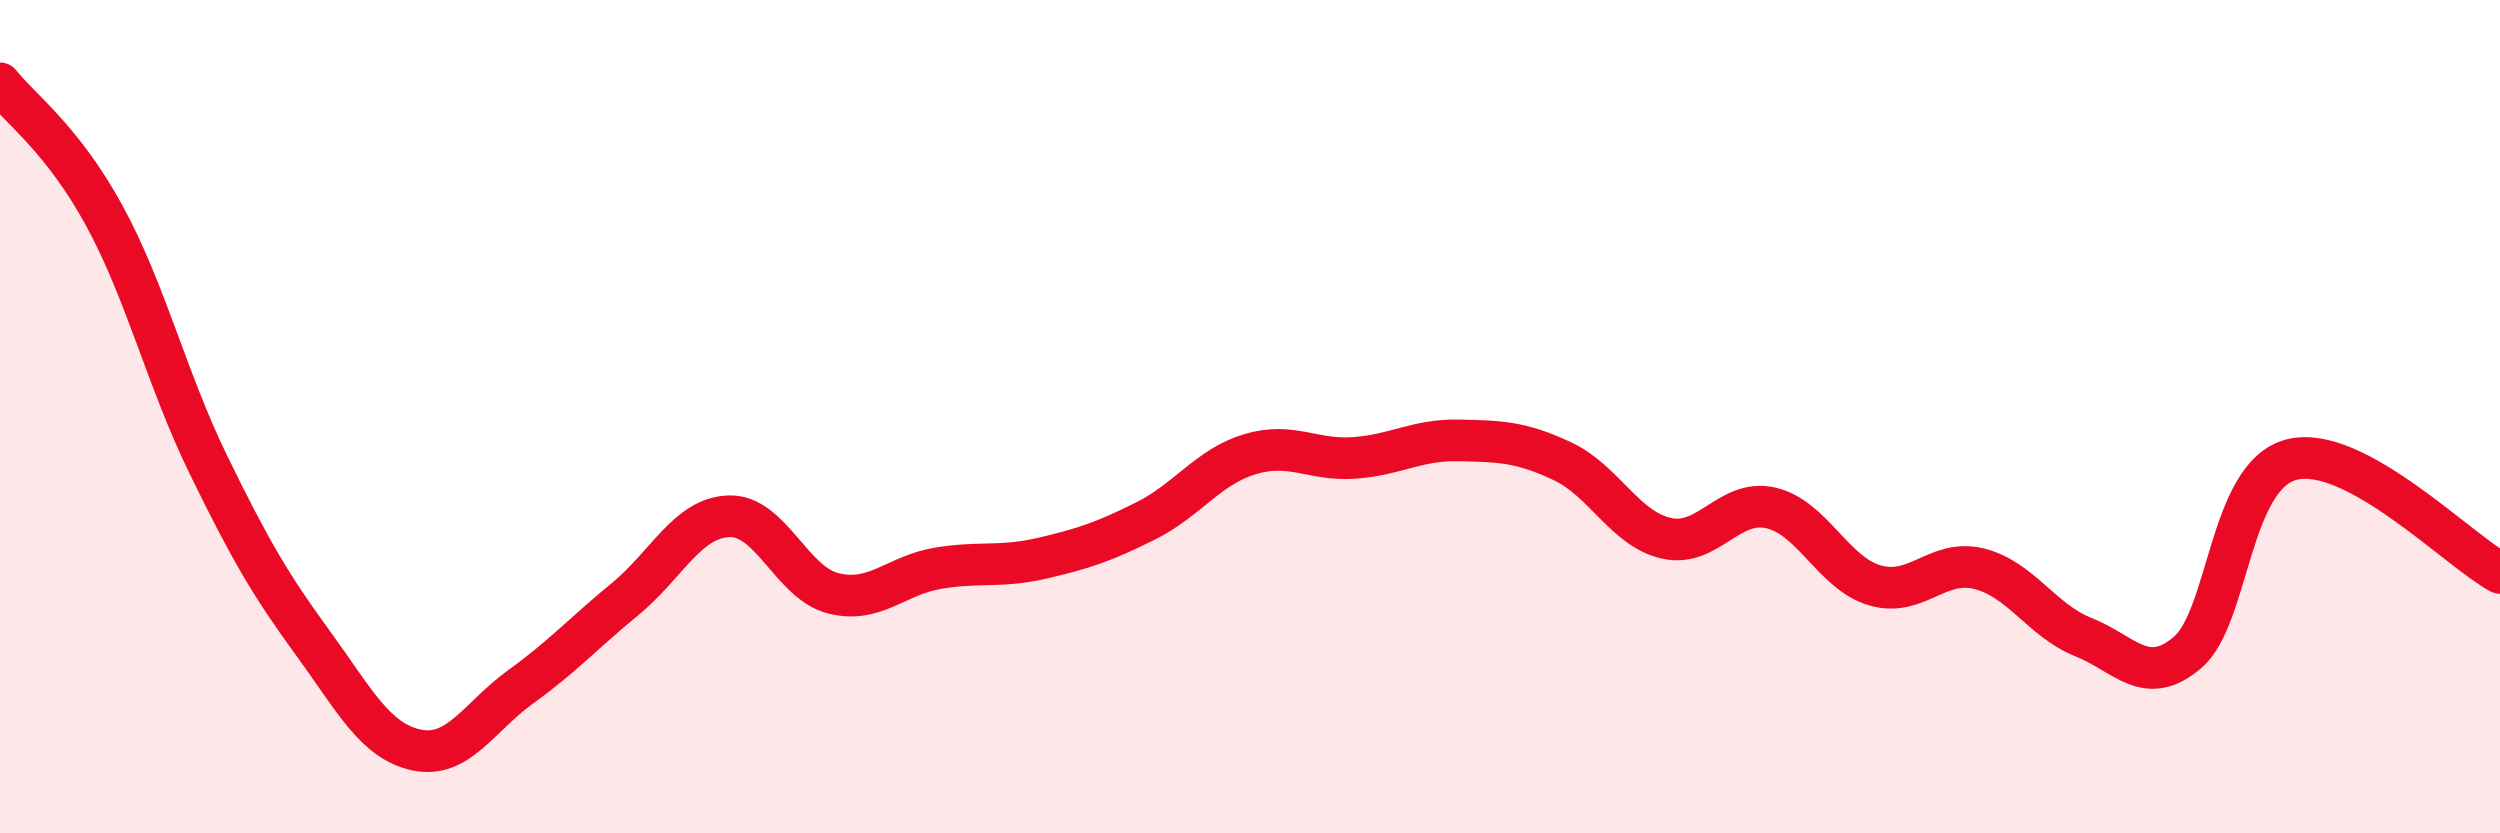
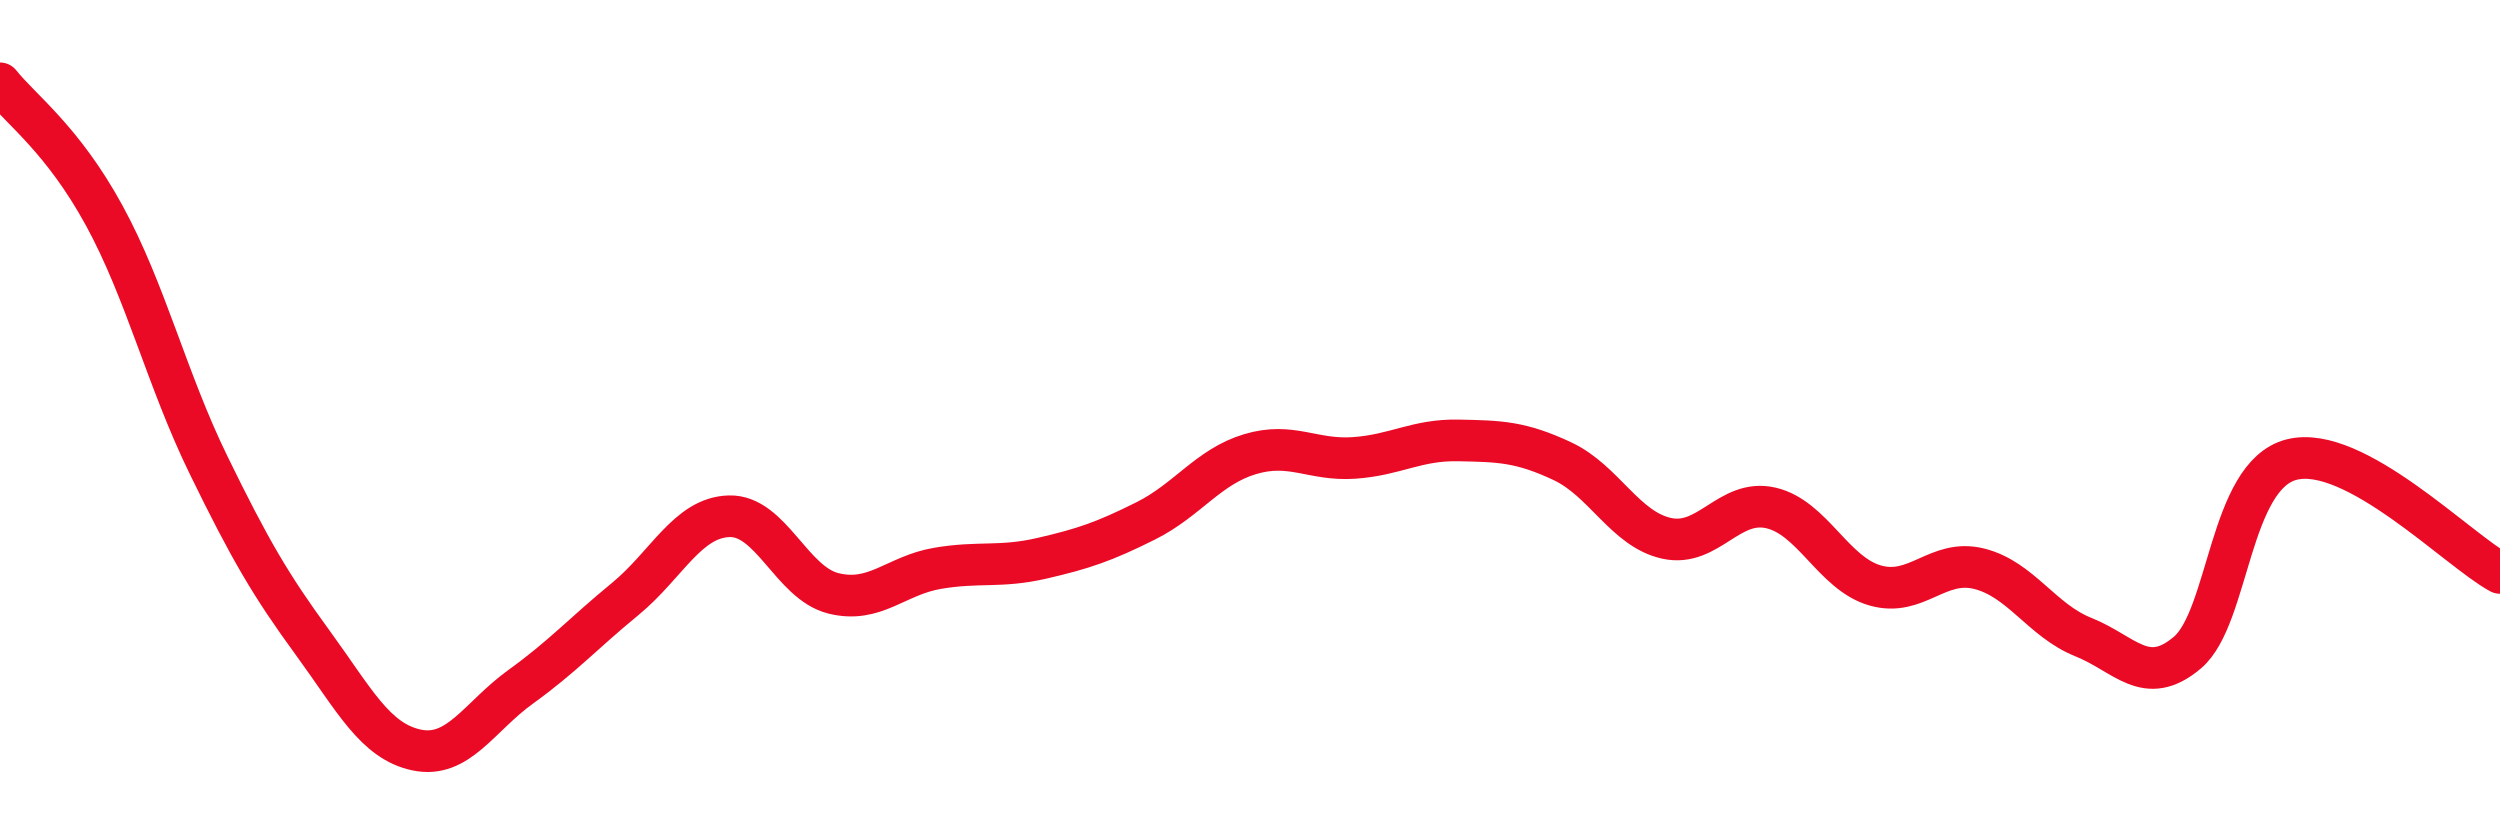
<svg xmlns="http://www.w3.org/2000/svg" width="60" height="20" viewBox="0 0 60 20">
-   <path d="M 0,2 C 0.5,2.63 1.5,3.34 2.5,5.17 C 3.5,7 4,9.1 5,11.15 C 6,13.2 6.5,14.05 7.5,15.42 C 8.5,16.79 9,17.79 10,18 C 11,18.21 11.5,17.2 12.5,16.48 C 13.5,15.76 14,15.2 15,14.38 C 16,13.56 16.5,12.42 17.5,12.39 C 18.5,12.36 19,13.99 20,14.24 C 21,14.49 21.5,13.81 22.5,13.64 C 23.5,13.47 24,13.63 25,13.4 C 26,13.17 26.5,13 27.5,12.5 C 28.5,12 29,11.2 30,10.9 C 31,10.6 31.5,11.06 32.5,10.99 C 33.5,10.92 34,10.55 35,10.57 C 36,10.59 36.5,10.6 37.5,11.07 C 38.5,11.54 39,12.7 40,12.92 C 41,13.14 41.5,11.96 42.5,12.19 C 43.5,12.42 44,13.76 45,14.05 C 46,14.34 46.5,13.4 47.5,13.65 C 48.5,13.9 49,14.89 50,15.29 C 51,15.69 51.5,16.51 52.5,15.66 C 53.5,14.81 53.5,11.41 55,11.03 C 56.5,10.65 59,13.21 60,13.75L60 20L0 20Z" fill="#EB0A25" opacity="0.1" stroke-linecap="round" stroke-linejoin="round" />
  <path d="M 0,2 C 0.5,2.63 1.5,3.34 2.5,5.17 C 3.5,7 4,9.1 5,11.15 C 6,13.2 6.5,14.05 7.5,15.42 C 8.5,16.79 9,17.79 10,18 C 11,18.21 11.5,17.2 12.5,16.48 C 13.5,15.76 14,15.2 15,14.38 C 16,13.56 16.5,12.42 17.5,12.39 C 18.5,12.36 19,13.99 20,14.24 C 21,14.49 21.5,13.81 22.5,13.64 C 23.5,13.47 24,13.63 25,13.4 C 26,13.17 26.5,13 27.5,12.5 C 28.5,12 29,11.2 30,10.9 C 31,10.6 31.5,11.06 32.5,10.99 C 33.5,10.92 34,10.55 35,10.57 C 36,10.59 36.5,10.6 37.5,11.07 C 38.5,11.54 39,12.7 40,12.92 C 41,13.14 41.5,11.96 42.5,12.19 C 43.5,12.42 44,13.76 45,14.05 C 46,14.34 46.5,13.4 47.5,13.65 C 48.5,13.9 49,14.89 50,15.29 C 51,15.69 51.5,16.51 52.5,15.66 C 53.5,14.81 53.5,11.41 55,11.03 C 56.5,10.65 59,13.21 60,13.75" stroke="#EB0A25" stroke-width="1" fill="none" stroke-linecap="round" stroke-linejoin="round" />
</svg>